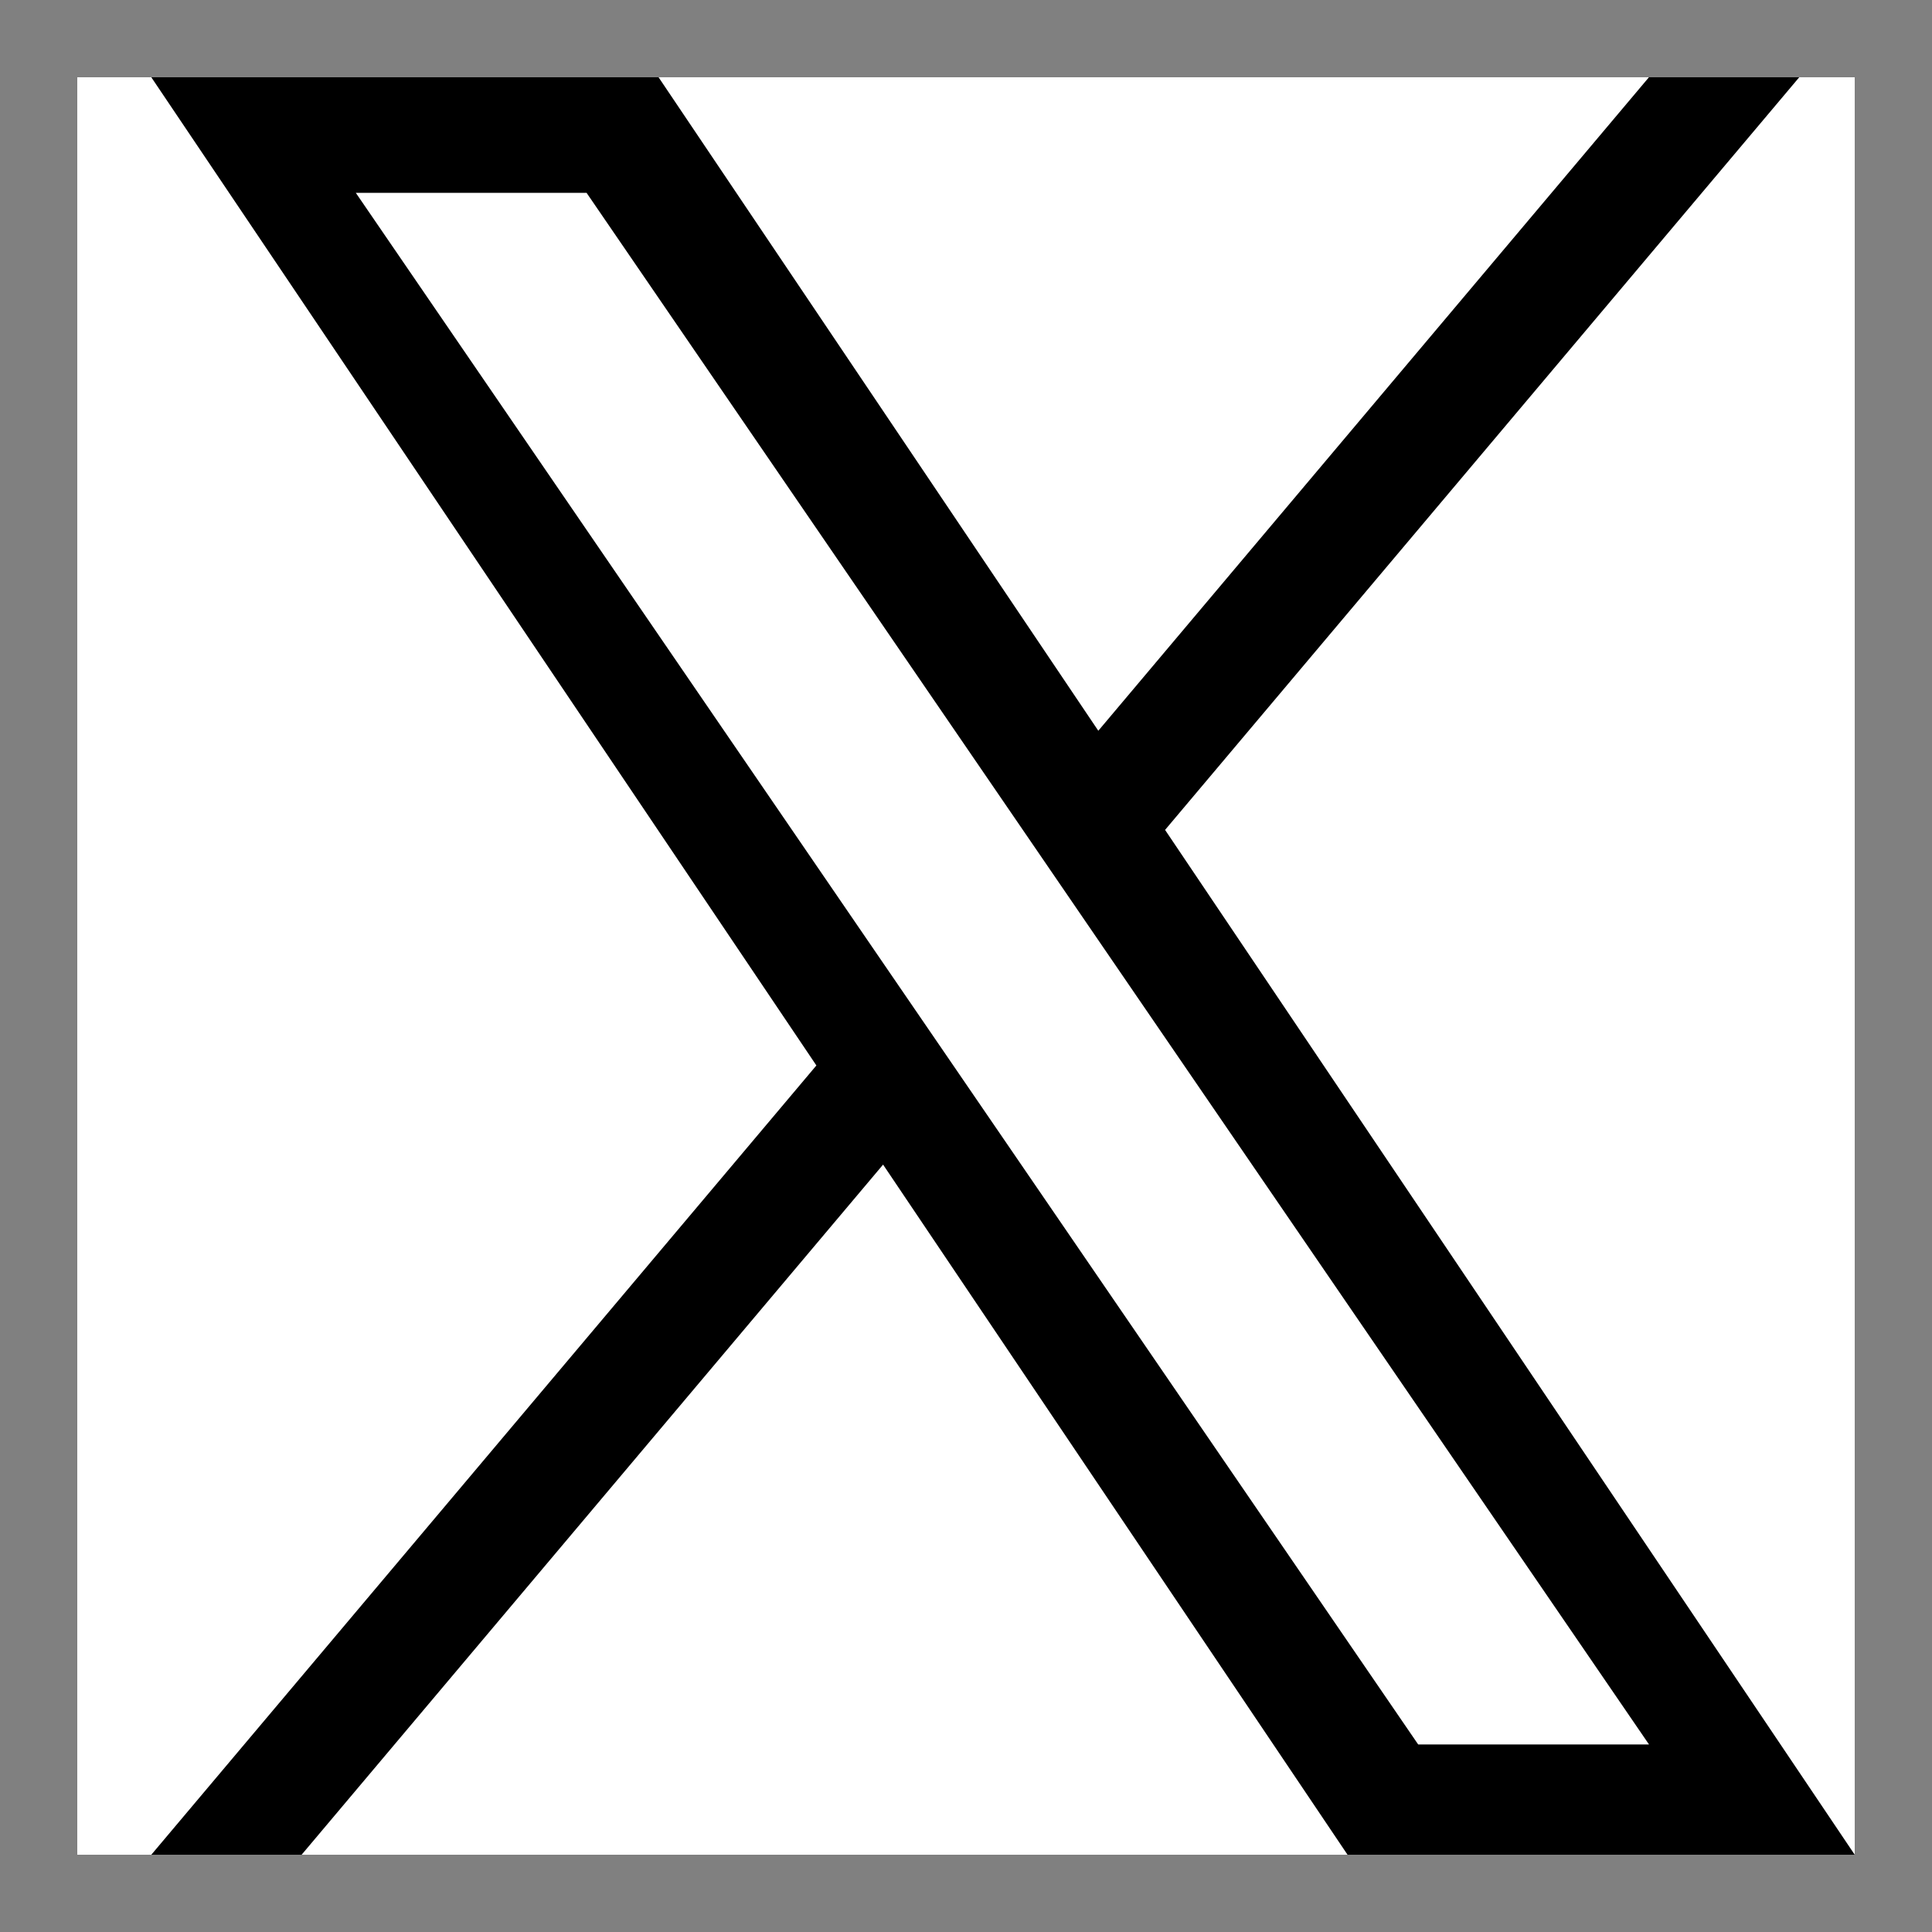
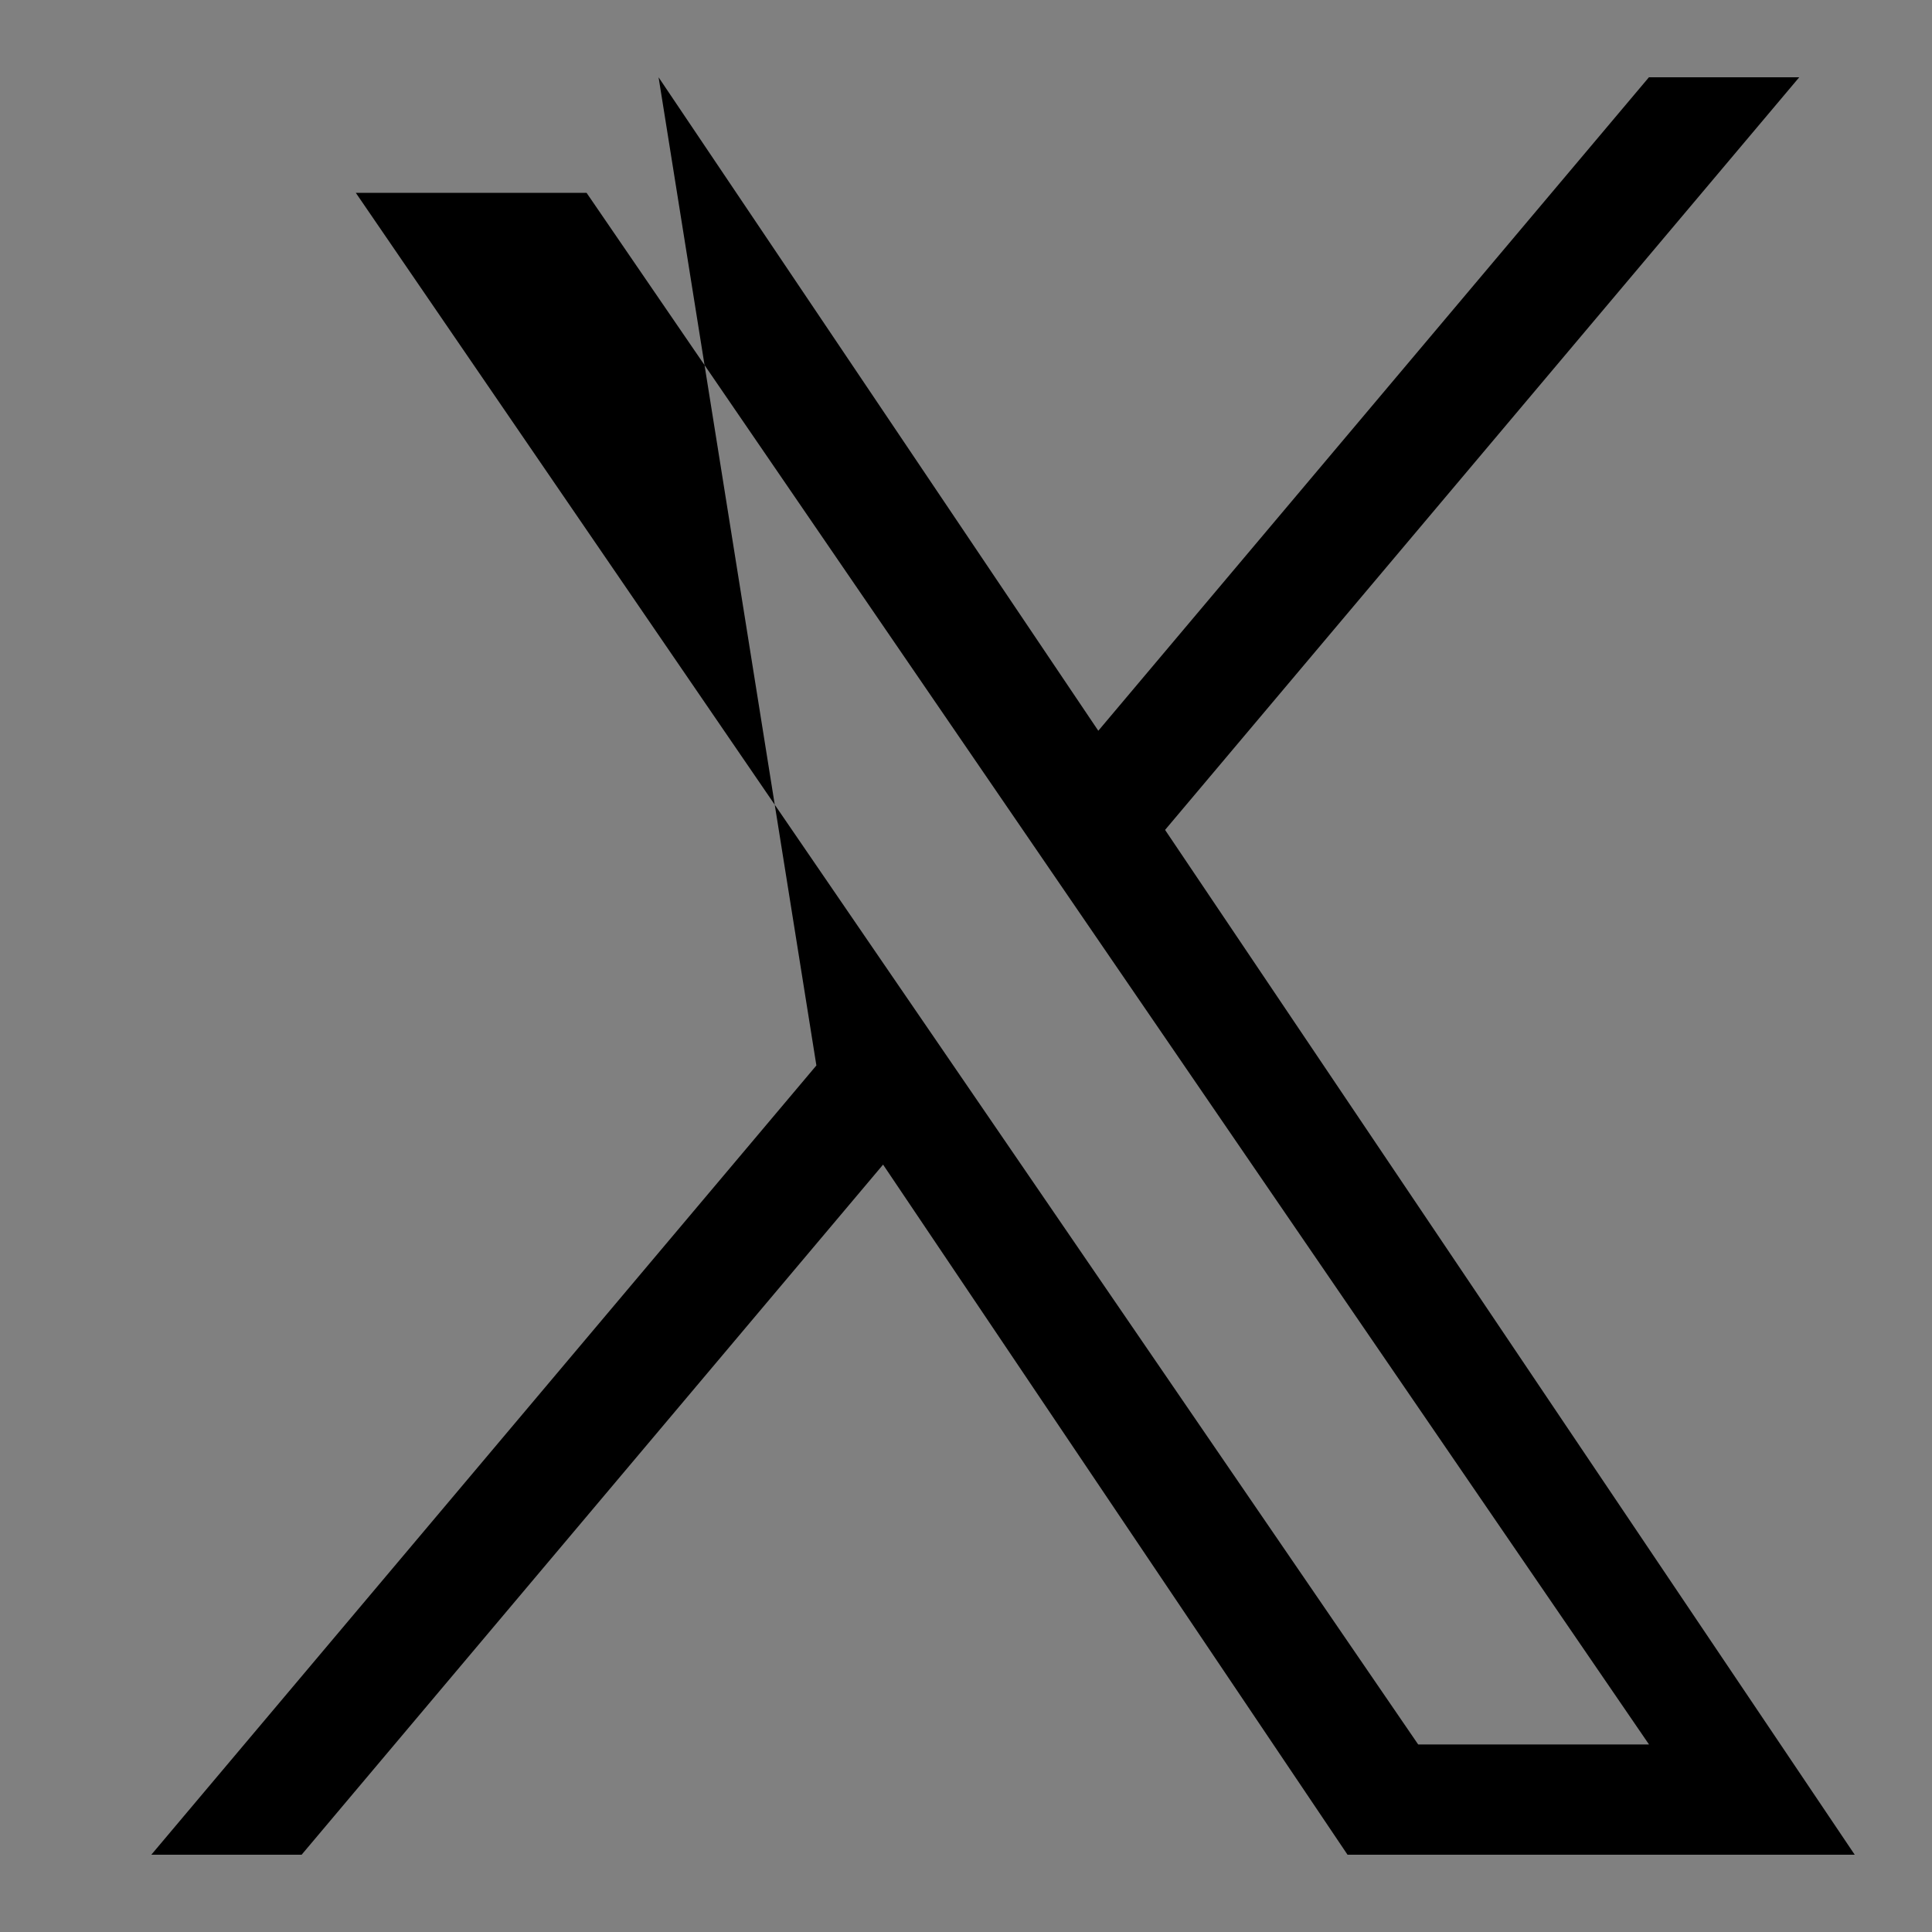
<svg xmlns="http://www.w3.org/2000/svg" width="25" height="25" viewBox="0 0 25 25" fill="none">
  <rect x="0" y="0" width="25" height="25" fill="#808080" stroke="none" />
-   <path d="M24 1H1V24H24V1Z" fill="white" />
-   <path d="M15.076 10.739L23.282 1H21.337L14.212 9.456L8.522 1H1.958L10.564 13.787L1.958 24H3.903L11.427 15.07L17.437 24H24L15.076 10.739H15.076ZM12.413 13.9L11.541 12.627L4.604 2.495H7.59L13.189 10.671L14.061 11.945L21.338 22.573H18.351L12.413 13.9V13.9Z" fill="black" />
+   <path d="M15.076 10.739L23.282 1H21.337L14.212 9.456L8.522 1L10.564 13.787L1.958 24H3.903L11.427 15.07L17.437 24H24L15.076 10.739H15.076ZM12.413 13.9L11.541 12.627L4.604 2.495H7.59L13.189 10.671L14.061 11.945L21.338 22.573H18.351L12.413 13.9V13.9Z" fill="black" />
</svg>